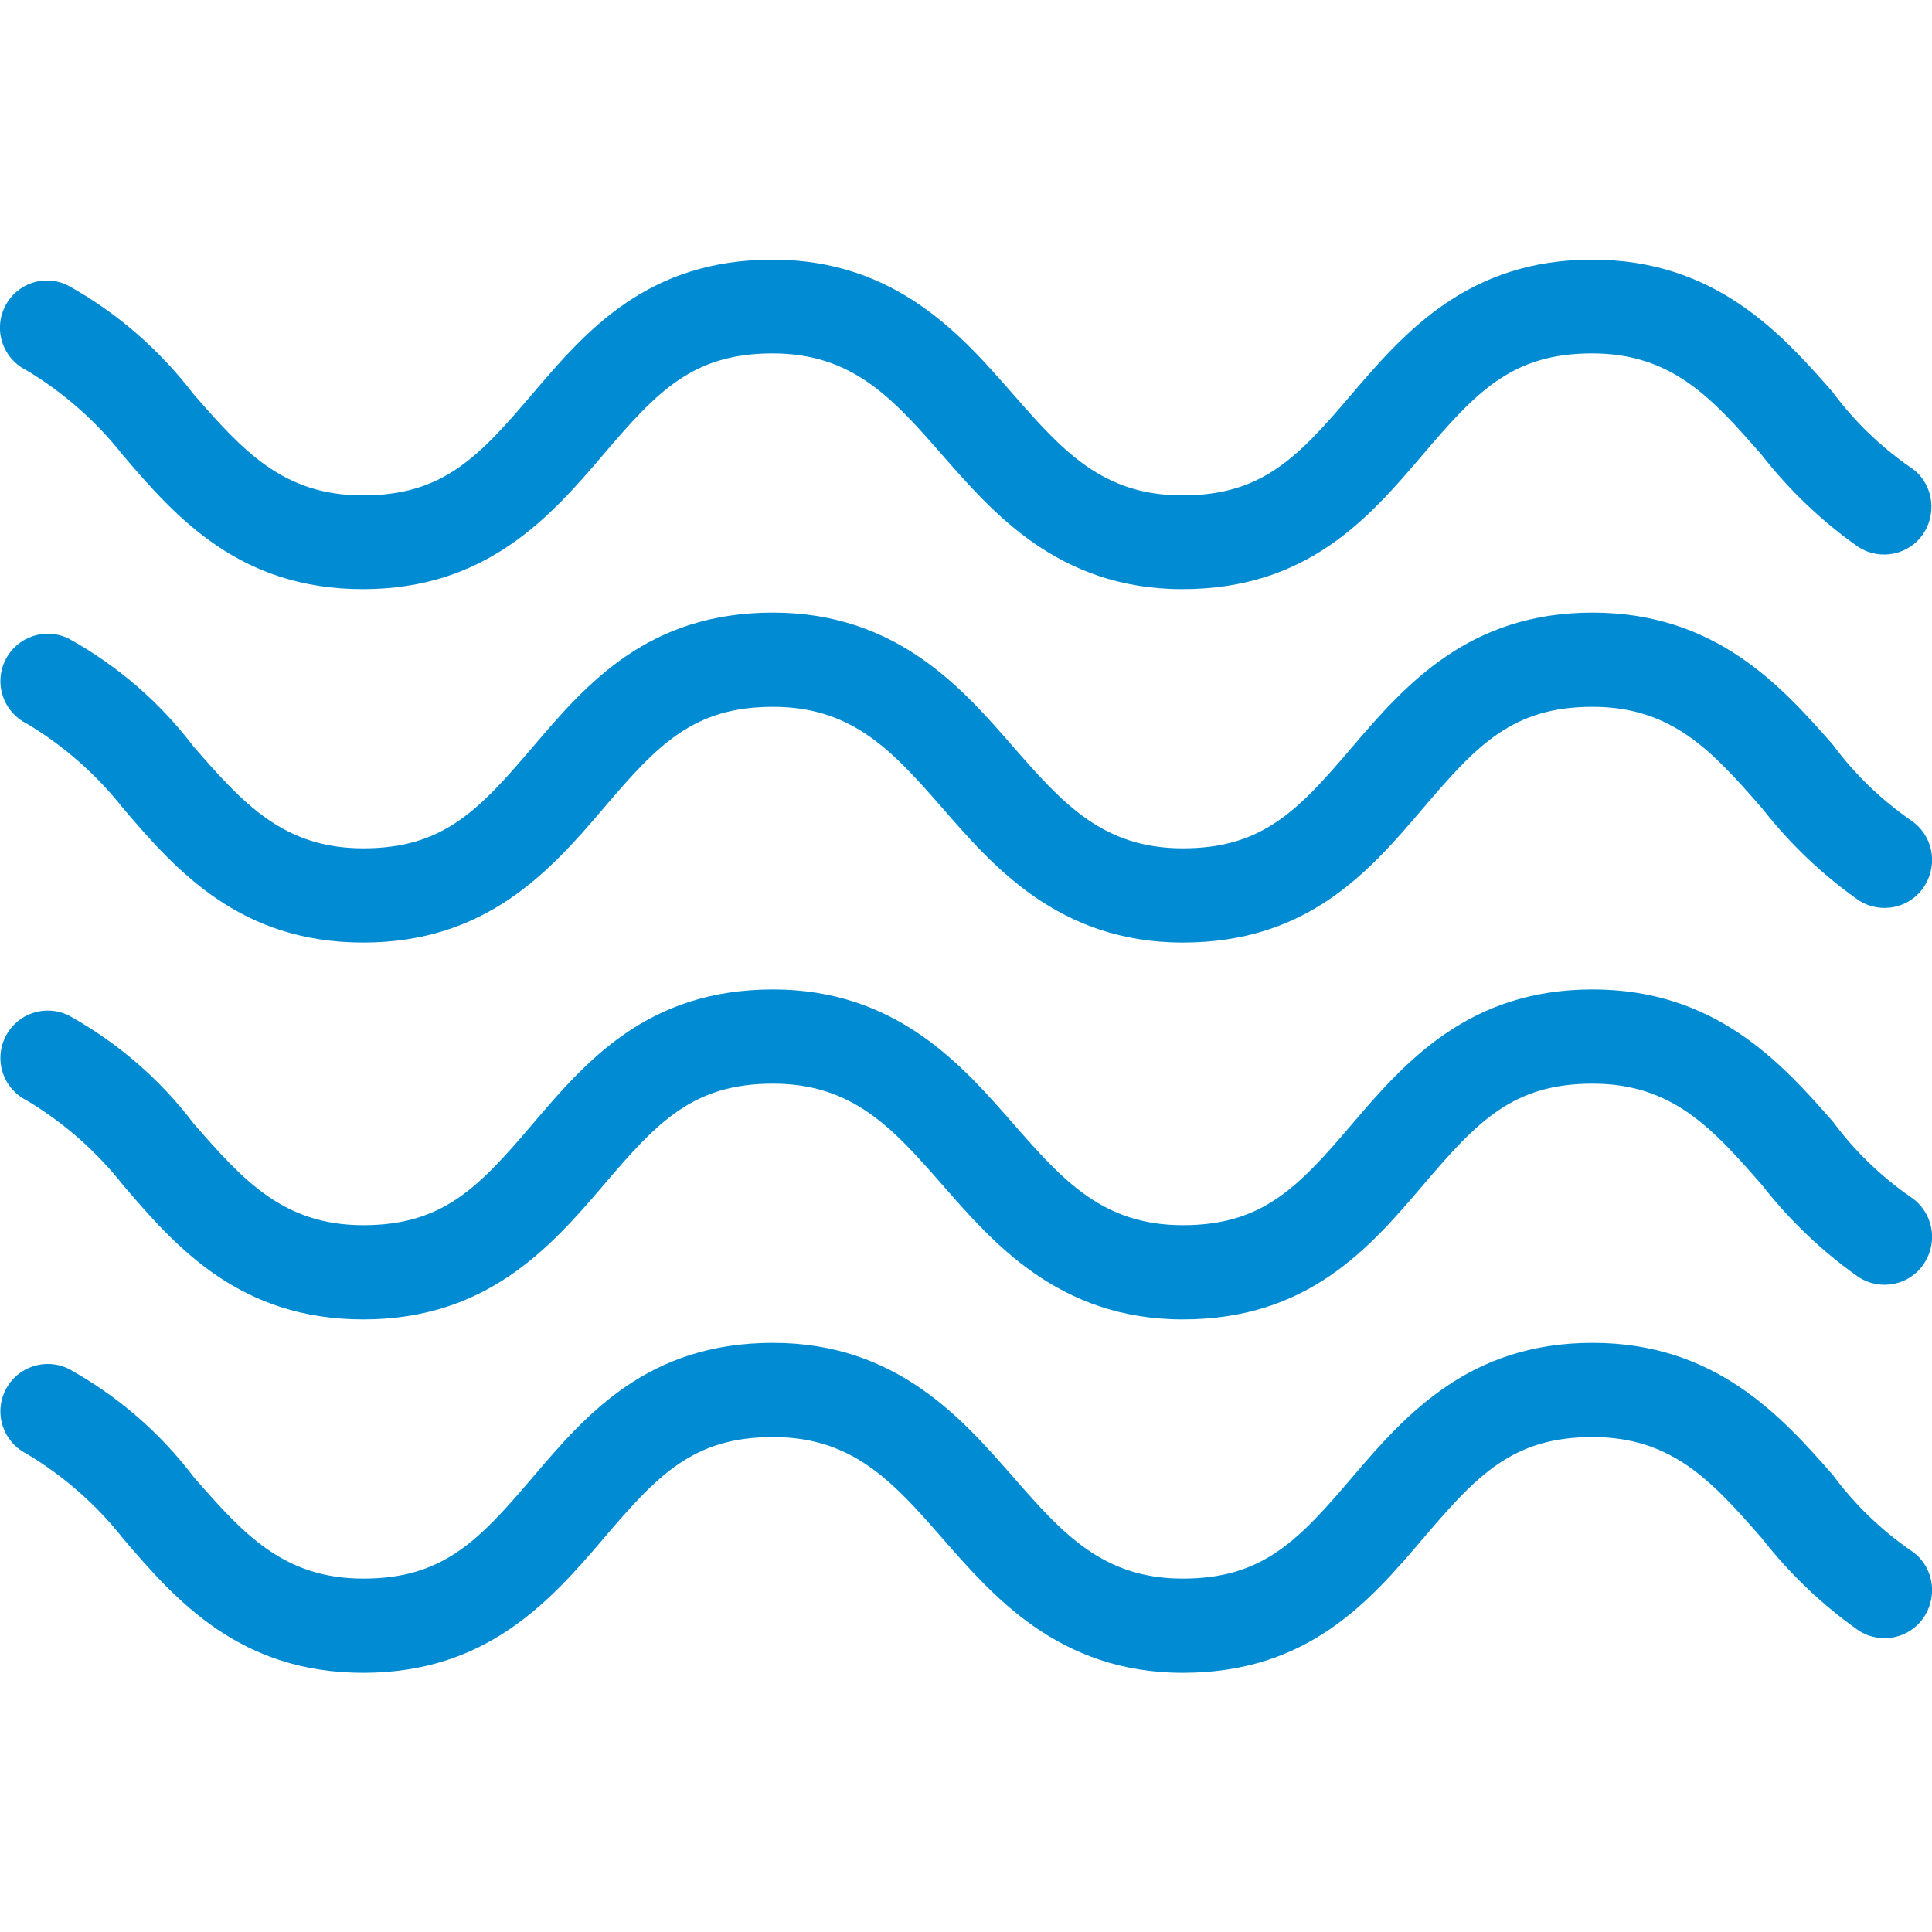
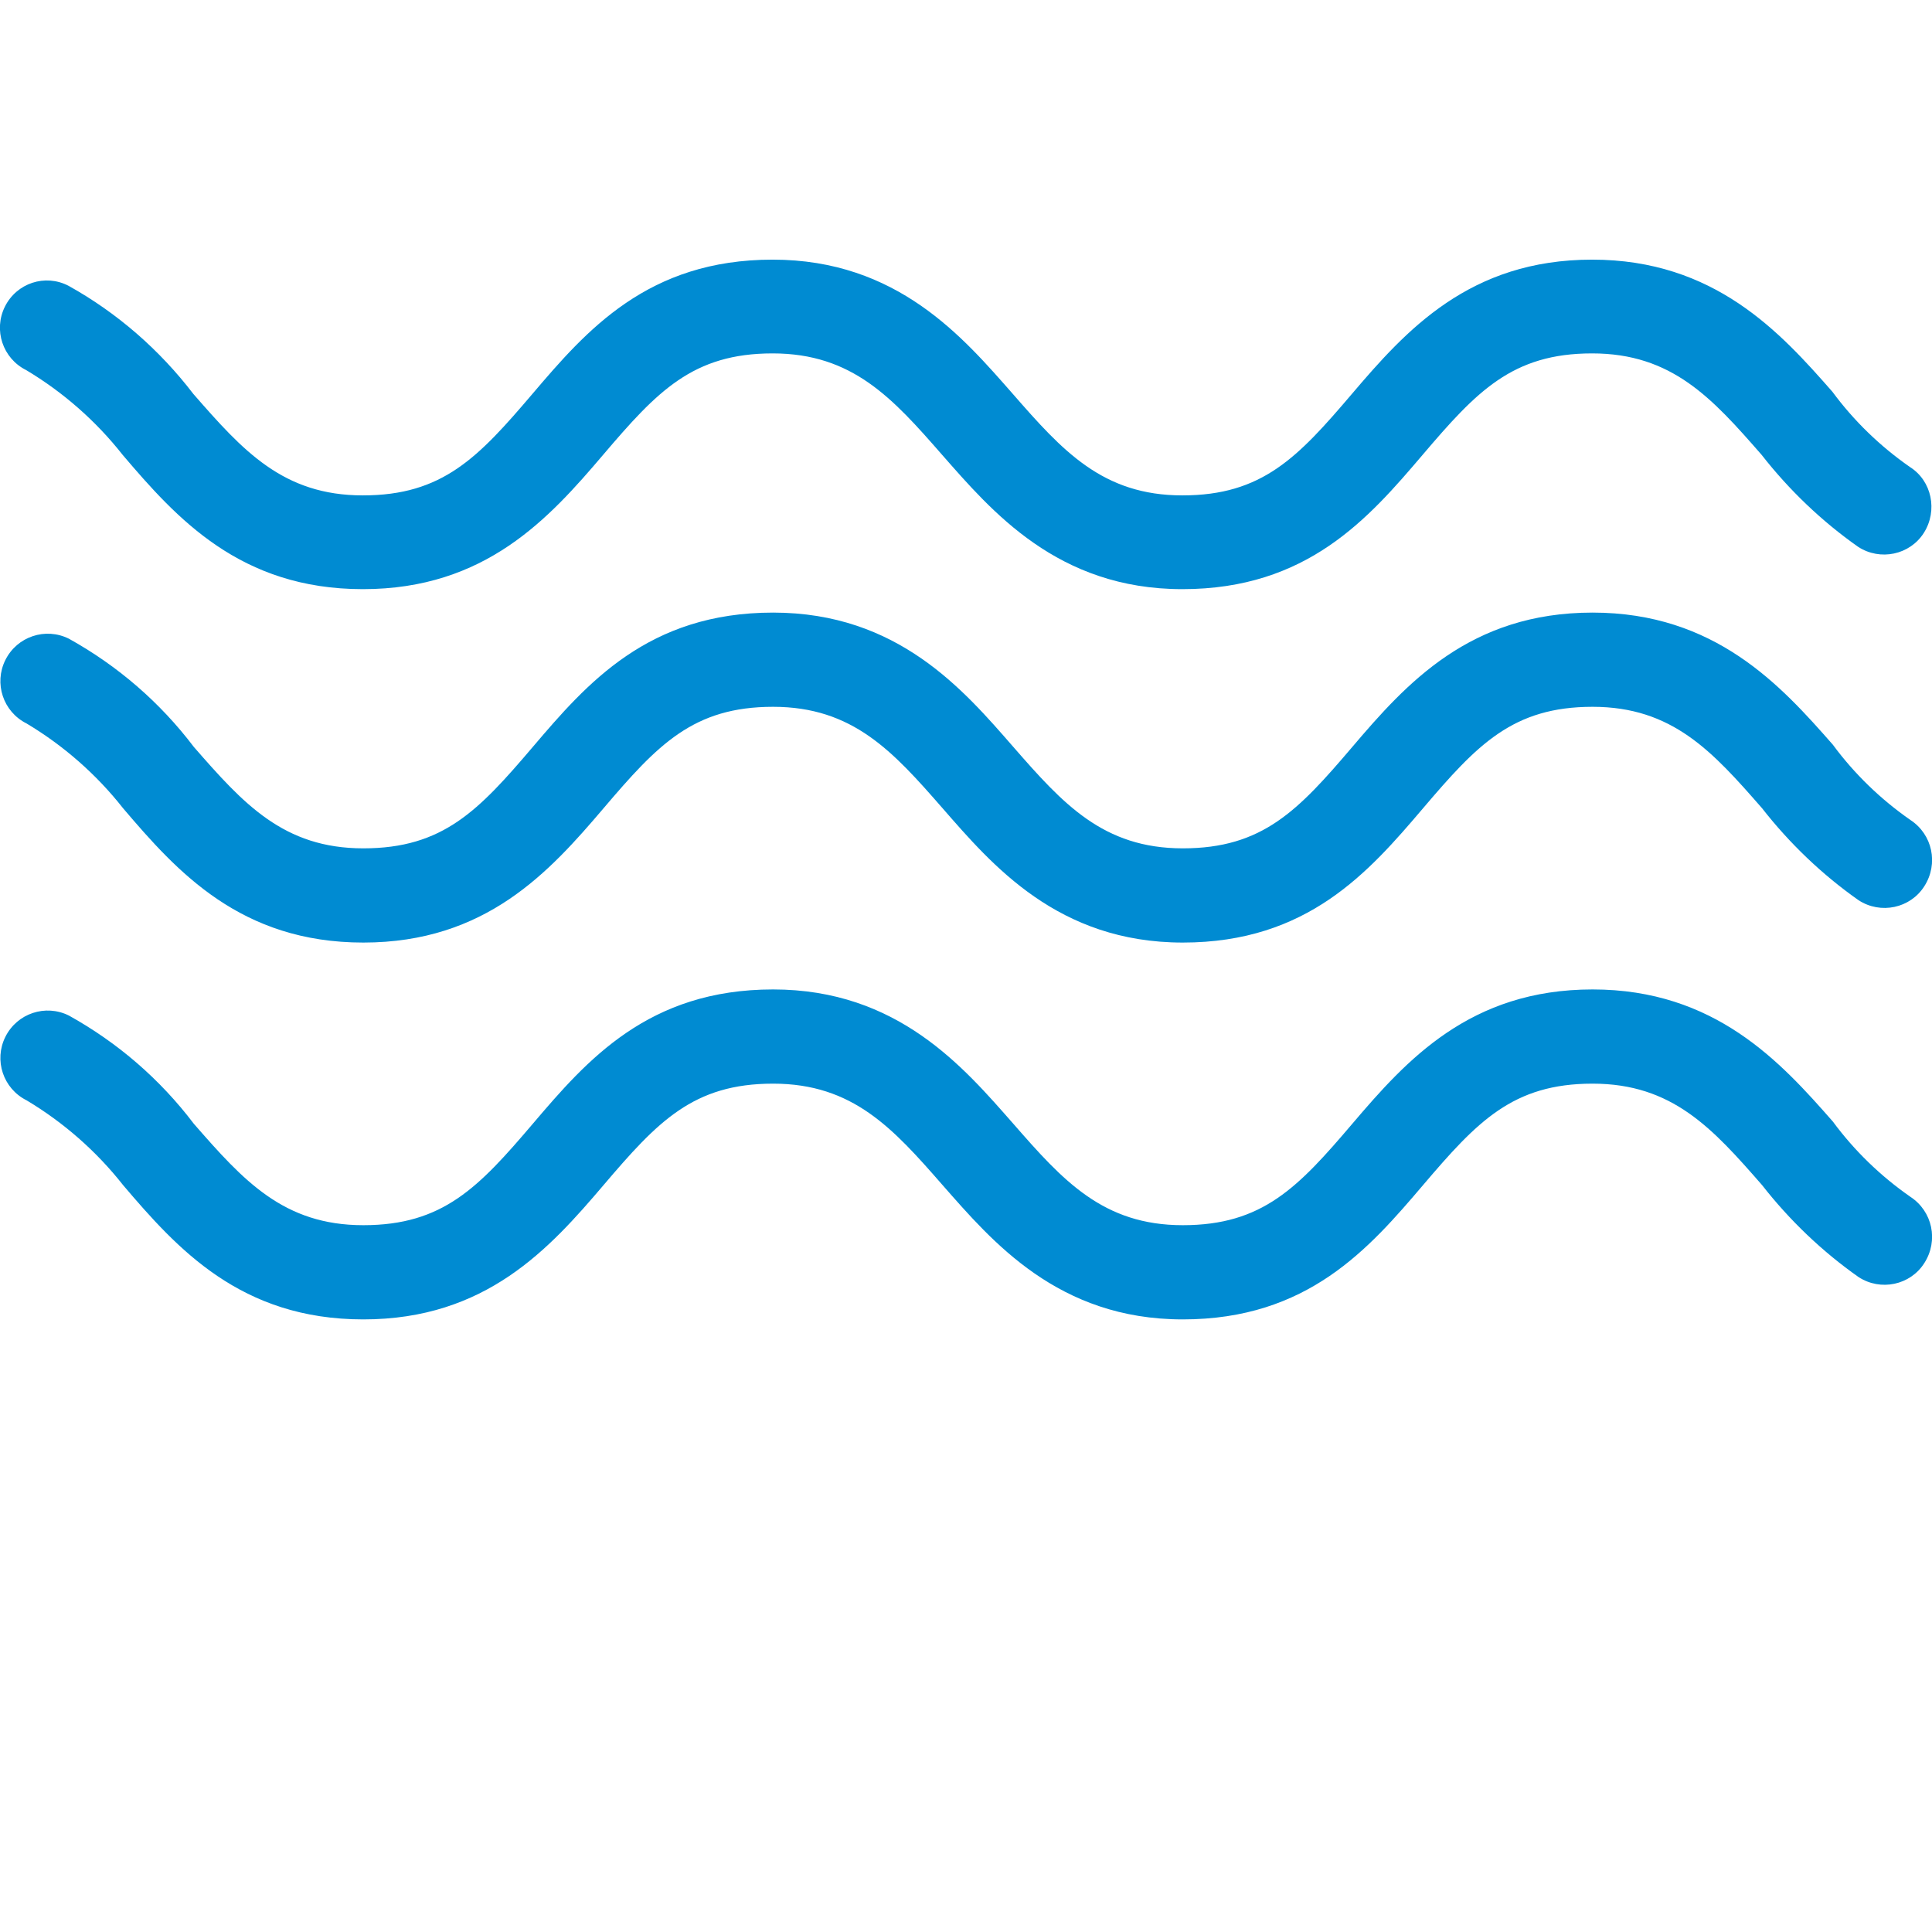
<svg xmlns="http://www.w3.org/2000/svg" version="1.1" id="Capa_1" x="0px" y="0px" viewBox="0 0 428.6 428.6" style="enable-background:new 0 0 428.6 428.6;" xml:space="preserve">
  <style type="text/css">
	.st0{fill:#008BD2;}
</style>
-   <path class="st0" d="M423.8,343.9L423.8,343.9c-6.6-4.6-12.4-10.2-17.2-16.7c-11.5-13.1-26.1-29.3-53.3-29.3  c-27.2,0-41.3,15.7-53.3,29.8c-12,14.1-19.9,22.5-37.6,22.5s-26.6-9.9-37.6-22.5c-11-12.5-25.6-29.8-53.3-29.8s-41.3,15.7-53.3,29.8  c-12,14.1-19.9,22.5-37.6,22.5S54,340.3,43,327.7c-7.5-9.9-16.9-18-27.7-24c-5.2-2.6-11.5-0.5-14.1,4.7s-0.5,11.5,4.7,14.1  c8.2,4.9,15.5,11.3,21.4,18.8c12,14.1,26.1,29.8,53.3,29.8s41.3-15.7,53.3-29.8c12-14.1,19.9-22.5,37.6-22.5s26.6,9.9,37.6,22.5  c11,12.5,25.6,29.8,53.3,29.8s41.3-15.7,53.3-29.8c12-14.1,19.9-22.5,37.6-22.5s26.6,9.9,37.6,22.5c6.1,7.8,13.3,14.7,21.4,20.4  c4.9,3.2,11.5,1.8,14.6-3.1C430.1,353.6,428.7,347,423.8,343.9z" />
  <path class="st0" d="M423.8,265.5L423.8,265.5c-6.6-4.6-12.4-10.2-17.2-16.7c-11.5-13.1-26.1-29.3-53.3-29.3  c-27.2,0-41.3,15.7-53.3,29.8c-12,14.1-19.9,22.5-37.6,22.5s-26.6-9.9-37.6-22.5c-11-12.5-25.6-29.8-53.3-29.8s-41.3,15.7-53.3,29.8  s-19.9,22.5-37.6,22.5S54,261.9,43,249.3c-7.5-9.9-16.9-18-27.7-24c-5.2-2.6-11.5-0.5-14.1,4.7s-0.5,11.5,4.7,14.1  c8.2,4.9,15.5,11.3,21.4,18.8c12,14.1,26.1,29.8,53.3,29.8s41.3-15.7,53.3-29.8c12-14.1,19.9-22.5,37.6-22.5s26.6,9.9,37.6,22.5  c11,12.5,25.6,29.8,53.3,29.8s41.3-15.7,53.3-29.8c12-14.1,19.9-22.5,37.6-22.5s26.6,9.9,37.6,22.5c6.1,7.8,13.3,14.7,21.4,20.4  c4.9,3.2,11.5,1.8,14.6-3.1C430.1,275.2,428.7,268.7,423.8,265.5z" />
  <path class="st0" d="M423.8,181.9L423.8,181.9c-6.6-4.6-12.4-10.2-17.2-16.7c-11.5-13.1-26.1-29.3-53.3-29.3  c-27.2,0-41.3,15.7-53.3,29.8s-19.9,22.5-37.6,22.5s-26.6-9.9-37.6-22.5s-25.6-29.8-53.3-29.8s-41.3,15.7-53.3,29.8  s-19.9,22.5-37.6,22.5S54,178.3,43,165.7c-7.5-9.9-16.9-18-27.7-24c-5.2-2.6-11.5-0.5-14.1,4.7s-0.5,11.5,4.7,14.1  c8.2,4.9,15.5,11.3,21.4,18.8c12,14.1,26.1,29.8,53.3,29.8s41.3-15.7,53.3-29.8s19.9-22.5,37.6-22.5s26.6,9.9,37.6,22.5  s25.6,29.8,53.3,29.8s41.3-15.7,53.3-29.8s19.9-22.5,37.6-22.5s26.6,9.9,37.6,22.5c6.1,7.8,13.3,14.7,21.4,20.4  c4.9,3.2,11.5,1.8,14.6-3.1C430.1,191.6,428.7,185.1,423.8,181.9z" />
  <path class="st0" d="M5.8,82.1C14,87,21.3,93.4,27.2,100.9c12,14.1,26.1,29.8,53.3,29.8s41.3-15.7,53.3-29.8s19.9-22.5,37.6-22.5  s26.6,9.9,37.6,22.5c11,12.5,25.6,29.8,53.3,29.8s41.3-15.7,53.3-29.8s19.9-22.5,37.6-22.5s26.6,9.9,37.6,22.5  c6.1,7.8,13.3,14.7,21.4,20.4c4.9,3.2,11.5,1.8,14.6-3.1s1.8-11.5-3.1-14.6l0,0c-6.6-4.6-12.4-10.2-17.2-16.7  c-11.5-13.1-26.1-29.3-53.3-29.3c-27.2,0-41.3,15.7-53.3,29.8s-19.9,22.5-37.6,22.5s-26.6-9.9-37.6-22.5  c-11-12.5-25.6-29.8-53.3-29.8s-41.3,15.7-53.3,29.8s-19.9,22.5-37.6,22.5S53.9,100,42.9,87.4c-7.5-9.8-16.9-18-27.7-24  C10,60.7,3.7,62.8,1.1,68S0.6,79.5,5.8,82.1z" />
</svg>